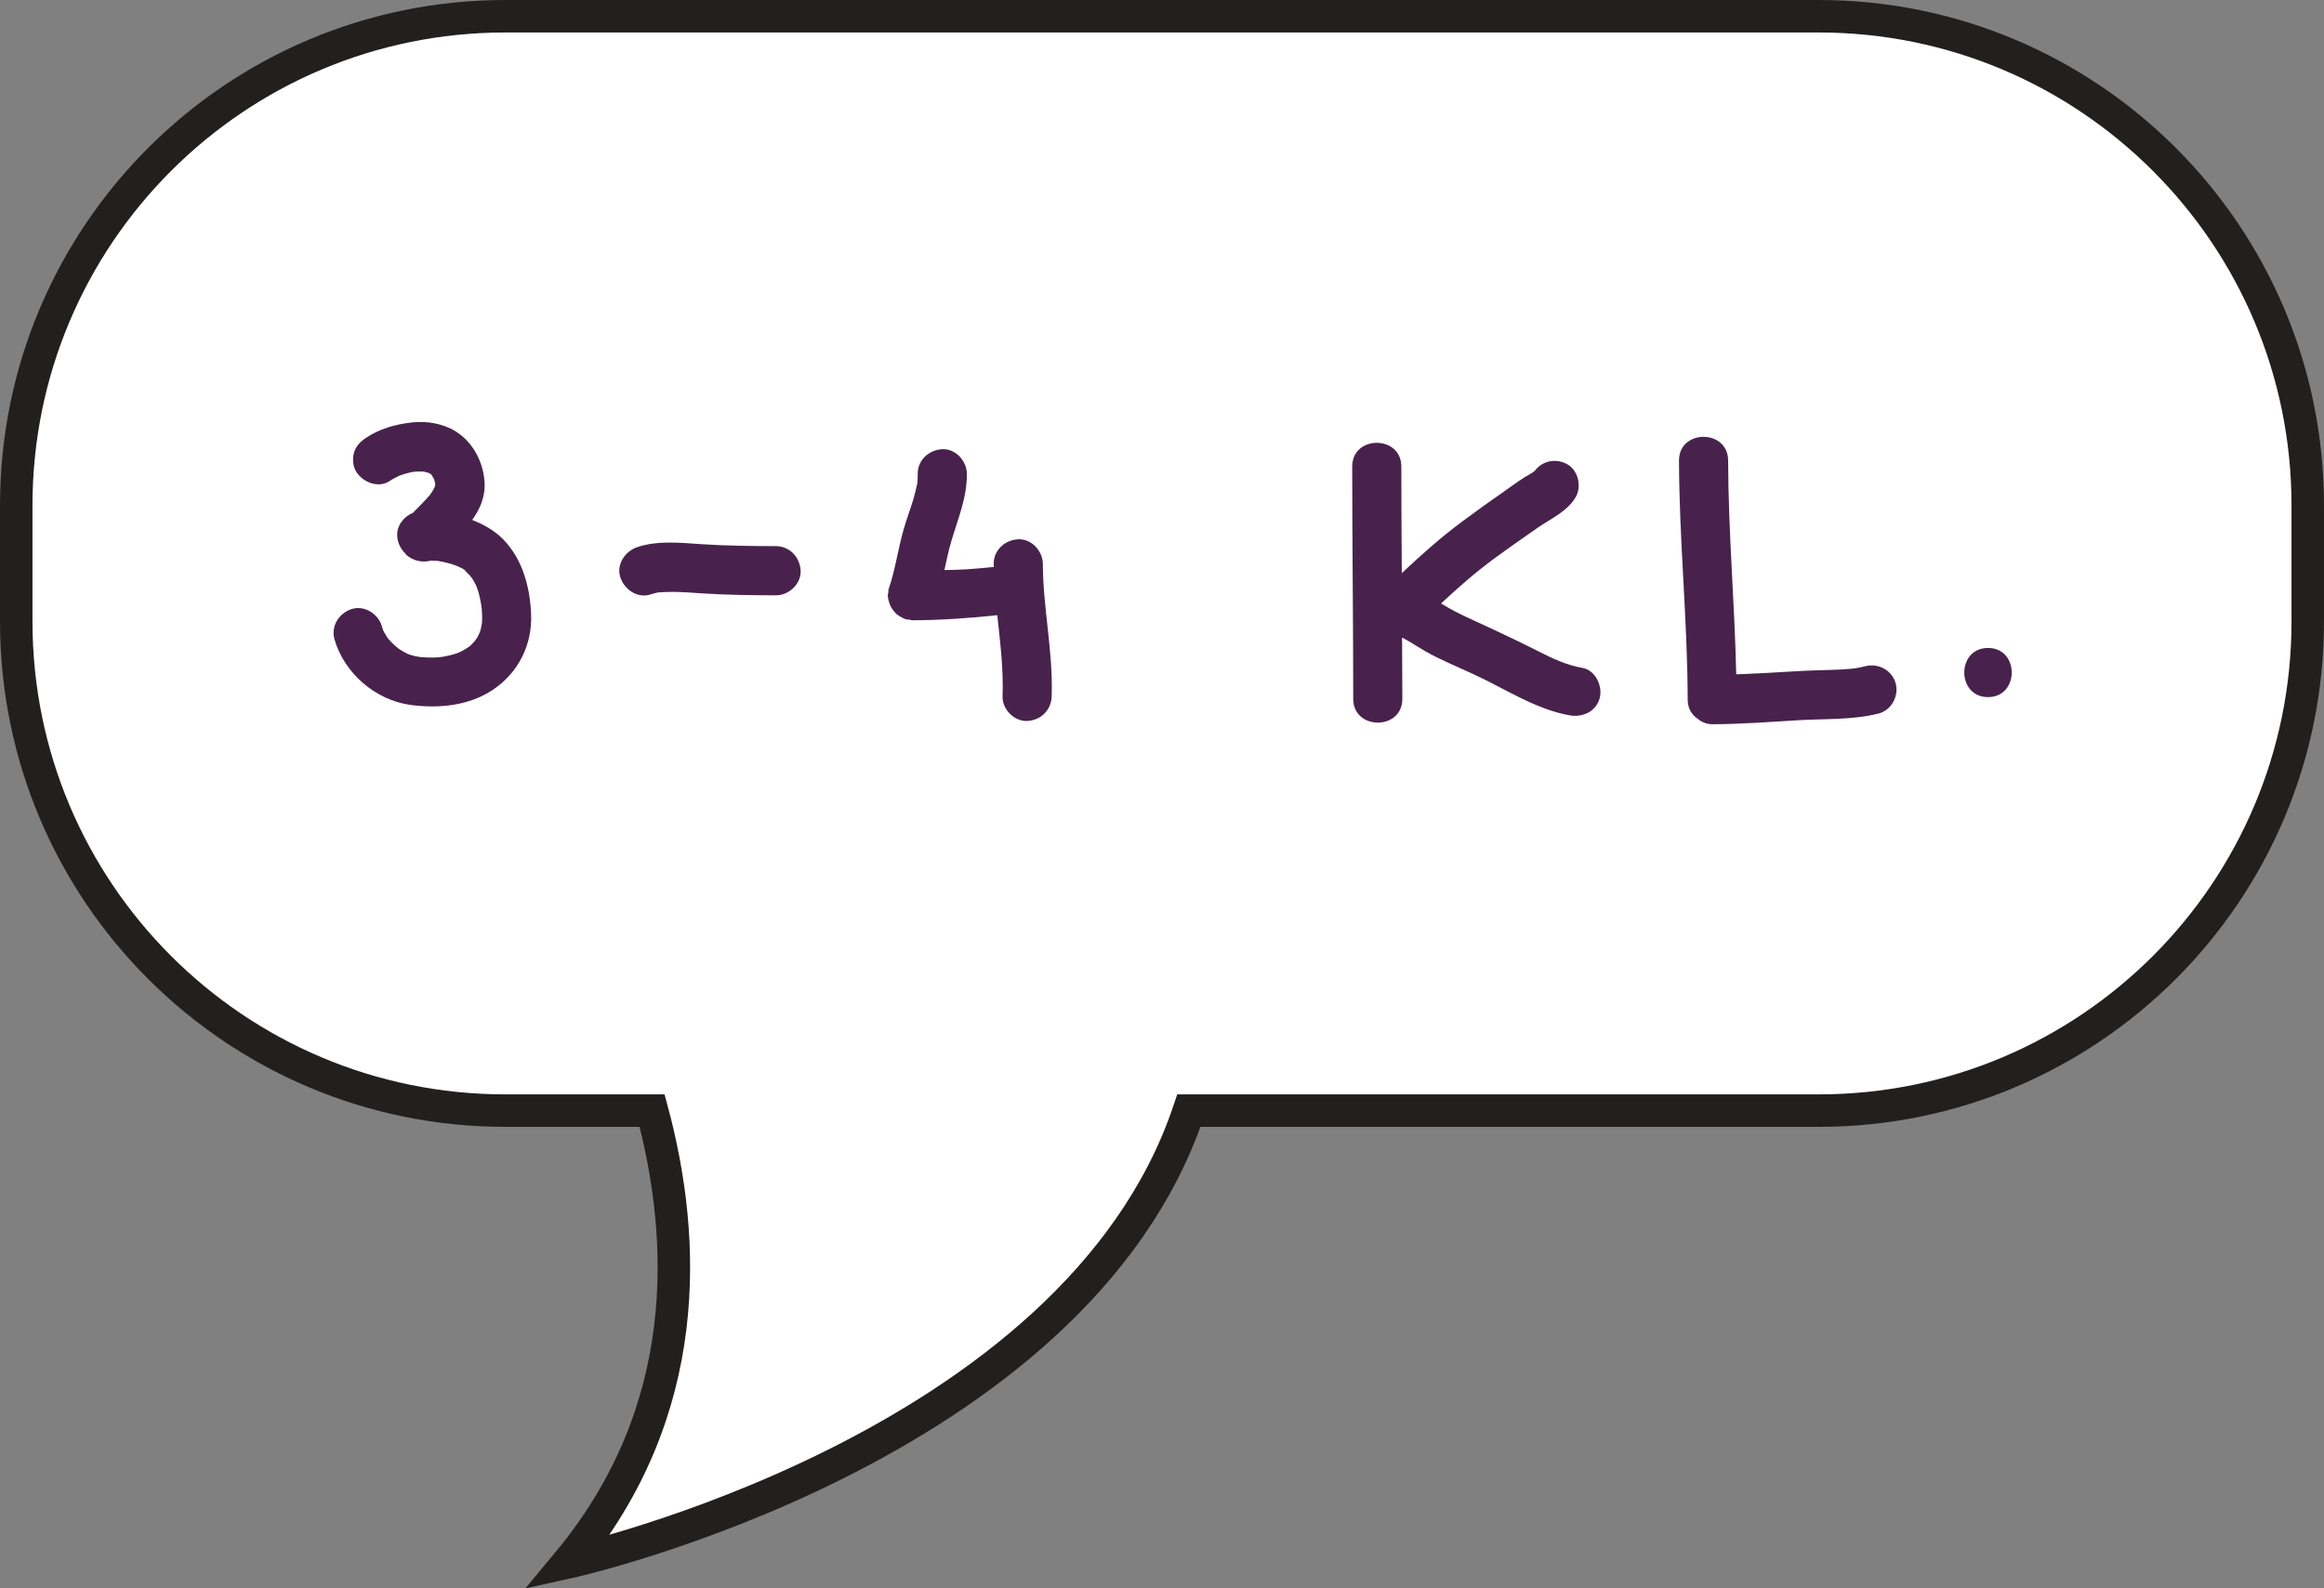
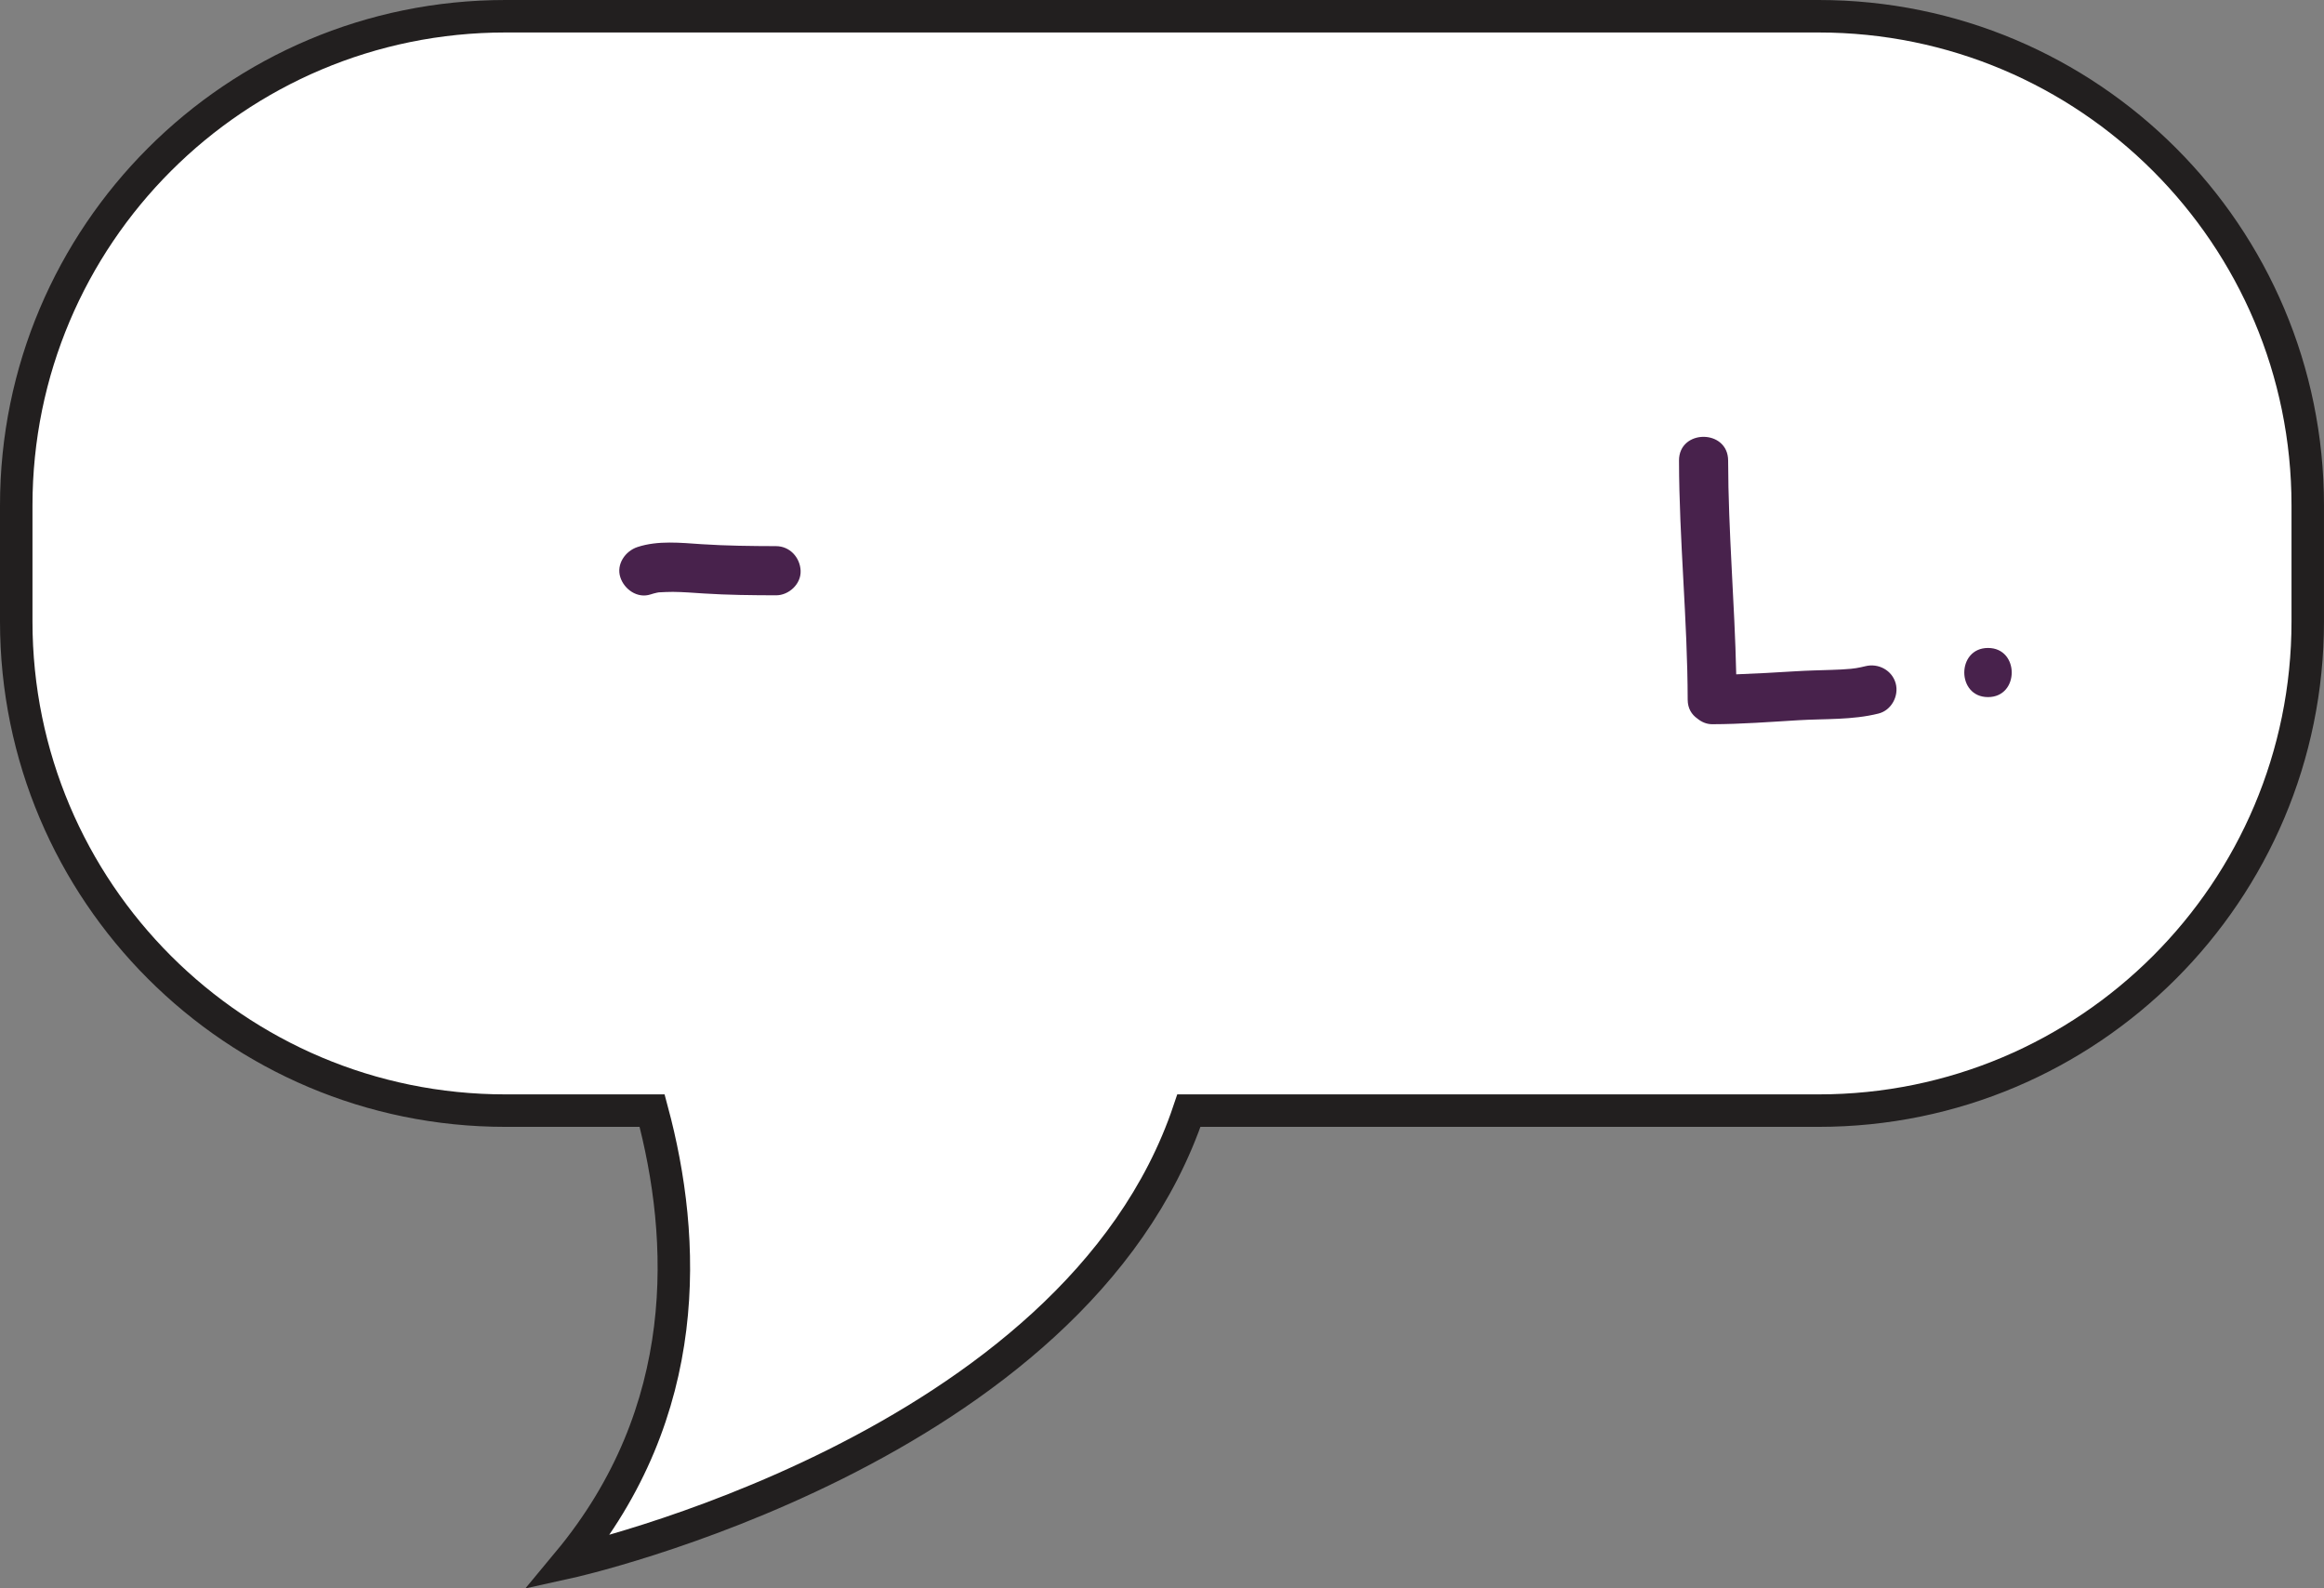
<svg xmlns="http://www.w3.org/2000/svg" id="b" data-name="Layer 2" width="286.237" height="195.608" viewBox="0 0 286.237 195.608">
  <rect x="0" y="0" width="286.237" height="195.608" fill="#808080" stroke="none" />
  <g id="c" data-name="Layer 1">
    <path d="M223.999,2H62.245c-33.274,0-60.245,26.972-60.245,60.239v14.295c0,33.268,26.971,60.235,60.245,60.235h18.074c4.26,15.844,5.125,37.009-10.347,55.63,0,0,62.391-13.744,76.462-55.63h77.565c33.266,0,60.237-26.968,60.237-60.235v-14.295c0-33.268-26.971-60.239-60.237-60.239Z" fill="#fff" stroke="#221f1f" stroke-miterlimit="10" stroke-width="4" />
    <g>
-       <path d="M65.412,75.578c.177,3.819-1.577,7.31-4.764,9.406-2.961,1.953-6.696,2.292-10.125,1.819-4.28-.589-8.136-3.912-9.326-8.075-.464-1.634.565-3.224,2.114-3.724,1.565-.504,3.288.593,3.723,2.114.036.129.145.436.137.447.052.105.101.214.157.314.133.246.282.477.436.706.012.017.036.049.06.077.242.278.496.553.771.803.028.028.722.581.274.254.153.108.311.218.472.318.198.129.403.246.613.355.032.02.166.08.262.133.129.045.379.137.42.149.169.053.347.097.52.137.19.045.383.073.577.102q.032,0,.073.004c.319.02.634.048.948.057.391.008.779.004,1.17-.021.133-.008.472-.057.585-.068.5-.097,1-.189,1.492-.343.161-.053.323-.125.488-.17.19-.097.383-.182.569-.286.242-.133.468-.286.702-.436.069-.057.137-.117.206-.178.189-.178.359-.371.532-.564.032-.053.202-.267.302-.428.121-.206.411-.96.161-.23.081-.246.173-.479.242-.729.048-.174.129-.698.145-.698.02-.242.04-.484.04-.73,0-.347-.02-.689-.048-1.032-.012-.133-.056-.456-.073-.593-.101-.561-.206-1.122-.375-1.67-.069-.218-.149-.428-.226-.642-.057-.101-.105-.21-.157-.311-.133-.25-.278-.496-.436-.73-.008-.012-.044-.057-.077-.097-.012-.012.004-.004-.008-.016-.012-.009-.02-.021-.032-.033-.044-.06-.089-.12-.097-.152.02.084.048.076.073.129-.153-.149-.29-.315-.444-.46-.089-.081-.186-.153-.27-.238-.319-.311.182.121.186.138-.048-.246-.883-.573-1.23-.73-.105-.032-.206-.072-.307-.109-.254-.089-.512-.161-.775-.229-.306-.081-.617-.146-.928-.202-.081-.016-.165-.028-.246-.04-.024-.004-.02,0-.052-.004-.266-.017-.537-.021-.803-.036-1.041.294-2.235.016-3.038-.723-.056-.048-.073-.121-.121-.173-.577-.557-.944-1.323-.984-2.183-.057-1.242.815-2.344,1.932-2.8.722-.738,1.46-1.456,2.126-2.242.202-.282.383-.577.541-.888.028-.097.056-.193.081-.291v-.209c-.04-.174-.085-.343-.141-.513-.089-.178-.186-.351-.291-.517-.036-.04-.077-.08-.117-.121-.077-.044-.153-.088-.23-.133-.194-.064-.391-.117-.593-.161-.424-.028-.847-.024-1.271.012-.609.113-1.202.274-1.783.492-.391.189-.783.38-1.142.626-1.392.96-3.304.205-4.139-1.086-.415-.641-.504-1.605-.306-2.331.218-.791.734-1.355,1.392-1.808,1.71-1.182,3.751-1.746,5.789-1.969,1.791-.197,3.788.138,5.333,1.094,2.11,1.307,3.348,3.639,3.566,6.075.166,1.896-.512,3.448-1.513,4.849,1.428.549,2.767,1.291,3.865,2.428,2.348,2.437,3.243,5.81,3.393,9.113ZM57.95,70.979c.02.02.024.028.04.048.137.146.04.121-.065-.076.012.008.02.016.024.028Z" fill="#48224c" stroke-width="0" />
      <path d="M98.608,70.285c.073,1.63-1.444,3.029-3.025,3.025-2.957-.008-5.95-.036-8.903-.226-1.267-.081-2.533-.186-3.8-.197-.561-.005-1.117.032-1.678.056-.048.004-.032,0-.064.004-.077.013-.153.024-.23.041-.266.057-.524.129-.783.214-1.614.528-3.239-.617-3.723-2.114-.52-1.609.613-3.23,2.114-3.723,2.525-.831,5.329-.521,7.931-.348,3.029.198,6.095.23,9.133.238,1.694.004,2.953,1.384,3.03,3.029Z" fill="#48224c" stroke-width="0" />
-       <path d="M129.533,85.759c-.061,1.698-1.339,2.948-3.025,3.025-1.594.072-3.082-1.44-3.025-3.025.121-3.353-.295-6.673-.65-10-3.477.366-6.958.621-10.464.625-.157,0-.29-.068-.444-.093-.121-.013-.234.012-.359-.017-.073-.016-.129-.072-.198-.097-.153-.057-.291-.133-.432-.214-.21-.121-.407-.237-.589-.411-.089-.085-.161-.182-.238-.278-.182-.218-.335-.432-.456-.686-.036-.081-.057-.162-.085-.242-.109-.286-.182-.569-.198-.871-.004-.041-.028-.077-.028-.117-.008-.129.057-.246.069-.371.02-.142-.012-.295.036-.432.827-2.393,1.154-4.917,1.847-7.346.355-1.247.819-2.461,1.194-3.699.186-.613.315-1.23.468-1.848.024-.104.032-.108.044-.137,0-.041-.004-.036,0-.121.02-.355.041-.706.036-1.062-.02-1.693,1.404-2.952,3.025-3.025,1.65-.072,3.005,1.444,3.025,3.025.032,2.893-1.081,5.499-1.888,8.218-.359,1.197-.613,2.42-.879,3.643.835-.028,1.67-.024,2.501-.077,1.057-.068,2.118-.157,3.175-.262.137-.013.278-.028.416-.045-.004-.129-.02-.254-.02-.383-.008-1.694,1.392-2.953,3.026-3.025,1.638-.073,3.017,1.444,3.025,3.025.024,5.462,1.279,10.851,1.089,16.321Z" fill="#48224c" stroke-width="0" />
-       <path d="M197.028,85.975c-.464,1.678-2.118,2.399-3.723,2.113-4.191-.746-7.999-3.304-11.823-5.066-1.997-.924-4.098-1.767-6.007-2.864-.734-.419-1.432-.892-2.166-1.311-.093-.053-.428-.222-.621-.327.012,2.514.032,5.03.032,7.544,0,3.9-6.051,3.893-6.051,0,0-9.536-.121-19.072-.125-28.608,0-3.901,6.051-3.893,6.051,0,0,4.377.028,8.749.057,13.126,2.348-2.215,4.752-4.356,7.358-6.297,1.763-1.315,3.55-2.598,5.361-3.849.787-.544,1.549-1.129,2.36-1.634.339-.209.69-.395,1.024-.608.049-.032.149-.109.226-.17-.004,0,.016-.016.008-.008.008-.008.024-.017.032-.024.916-1.238,2.57-1.585,3.937-.863,1.436.759,1.896,2.779,1.085,4.139-1.037,1.739-3.098,2.635-4.708,3.756-1.815,1.267-3.631,2.529-5.414,3.844-2.227,1.639-4.348,3.506-6.434,5.446.085.048.169.097.254.149,1.771,1.093,3.715,1.903,5.603,2.783,2.053.96,4.086,1.92,6.103,2.948,1.771.904,3.481,1.707,5.458,2.058,1.617.291,2.513,2.263,2.122,3.724Z" fill="#48224c" stroke-width="0" />
+       <path d="M197.028,85.975Z" fill="#48224c" stroke-width="0" />
      <path d="M231.37,87.871c-3.231.811-6.595.625-9.891.823-3.53.213-7.051.483-10.589.491-.722,0-1.335-.286-1.839-.701-.686-.48-1.182-1.23-1.186-2.324-.02-9.826-1.049-19.616-1.069-29.442-.008-3.901,6.043-3.894,6.051,0,.016,8.785.807,17.543.996,26.324,2.42-.088,4.841-.226,7.257-.375,1.492-.093,2.985-.125,4.478-.173.799-.024,1.602-.061,2.396-.134,0-.004.524-.072.625-.08.391-.064.779-.146,1.162-.242,1.594-.396,3.28.504,3.723,2.113.424,1.55-.529,3.328-2.114,3.72Z" fill="#48224c" stroke-width="0" />
      <path d="M244.855,85.845c-3.901,0-3.893-6.051,0-6.051s3.893,6.051,0,6.051Z" fill="#48224c" stroke-width="0" />
    </g>
  </g>
</svg>